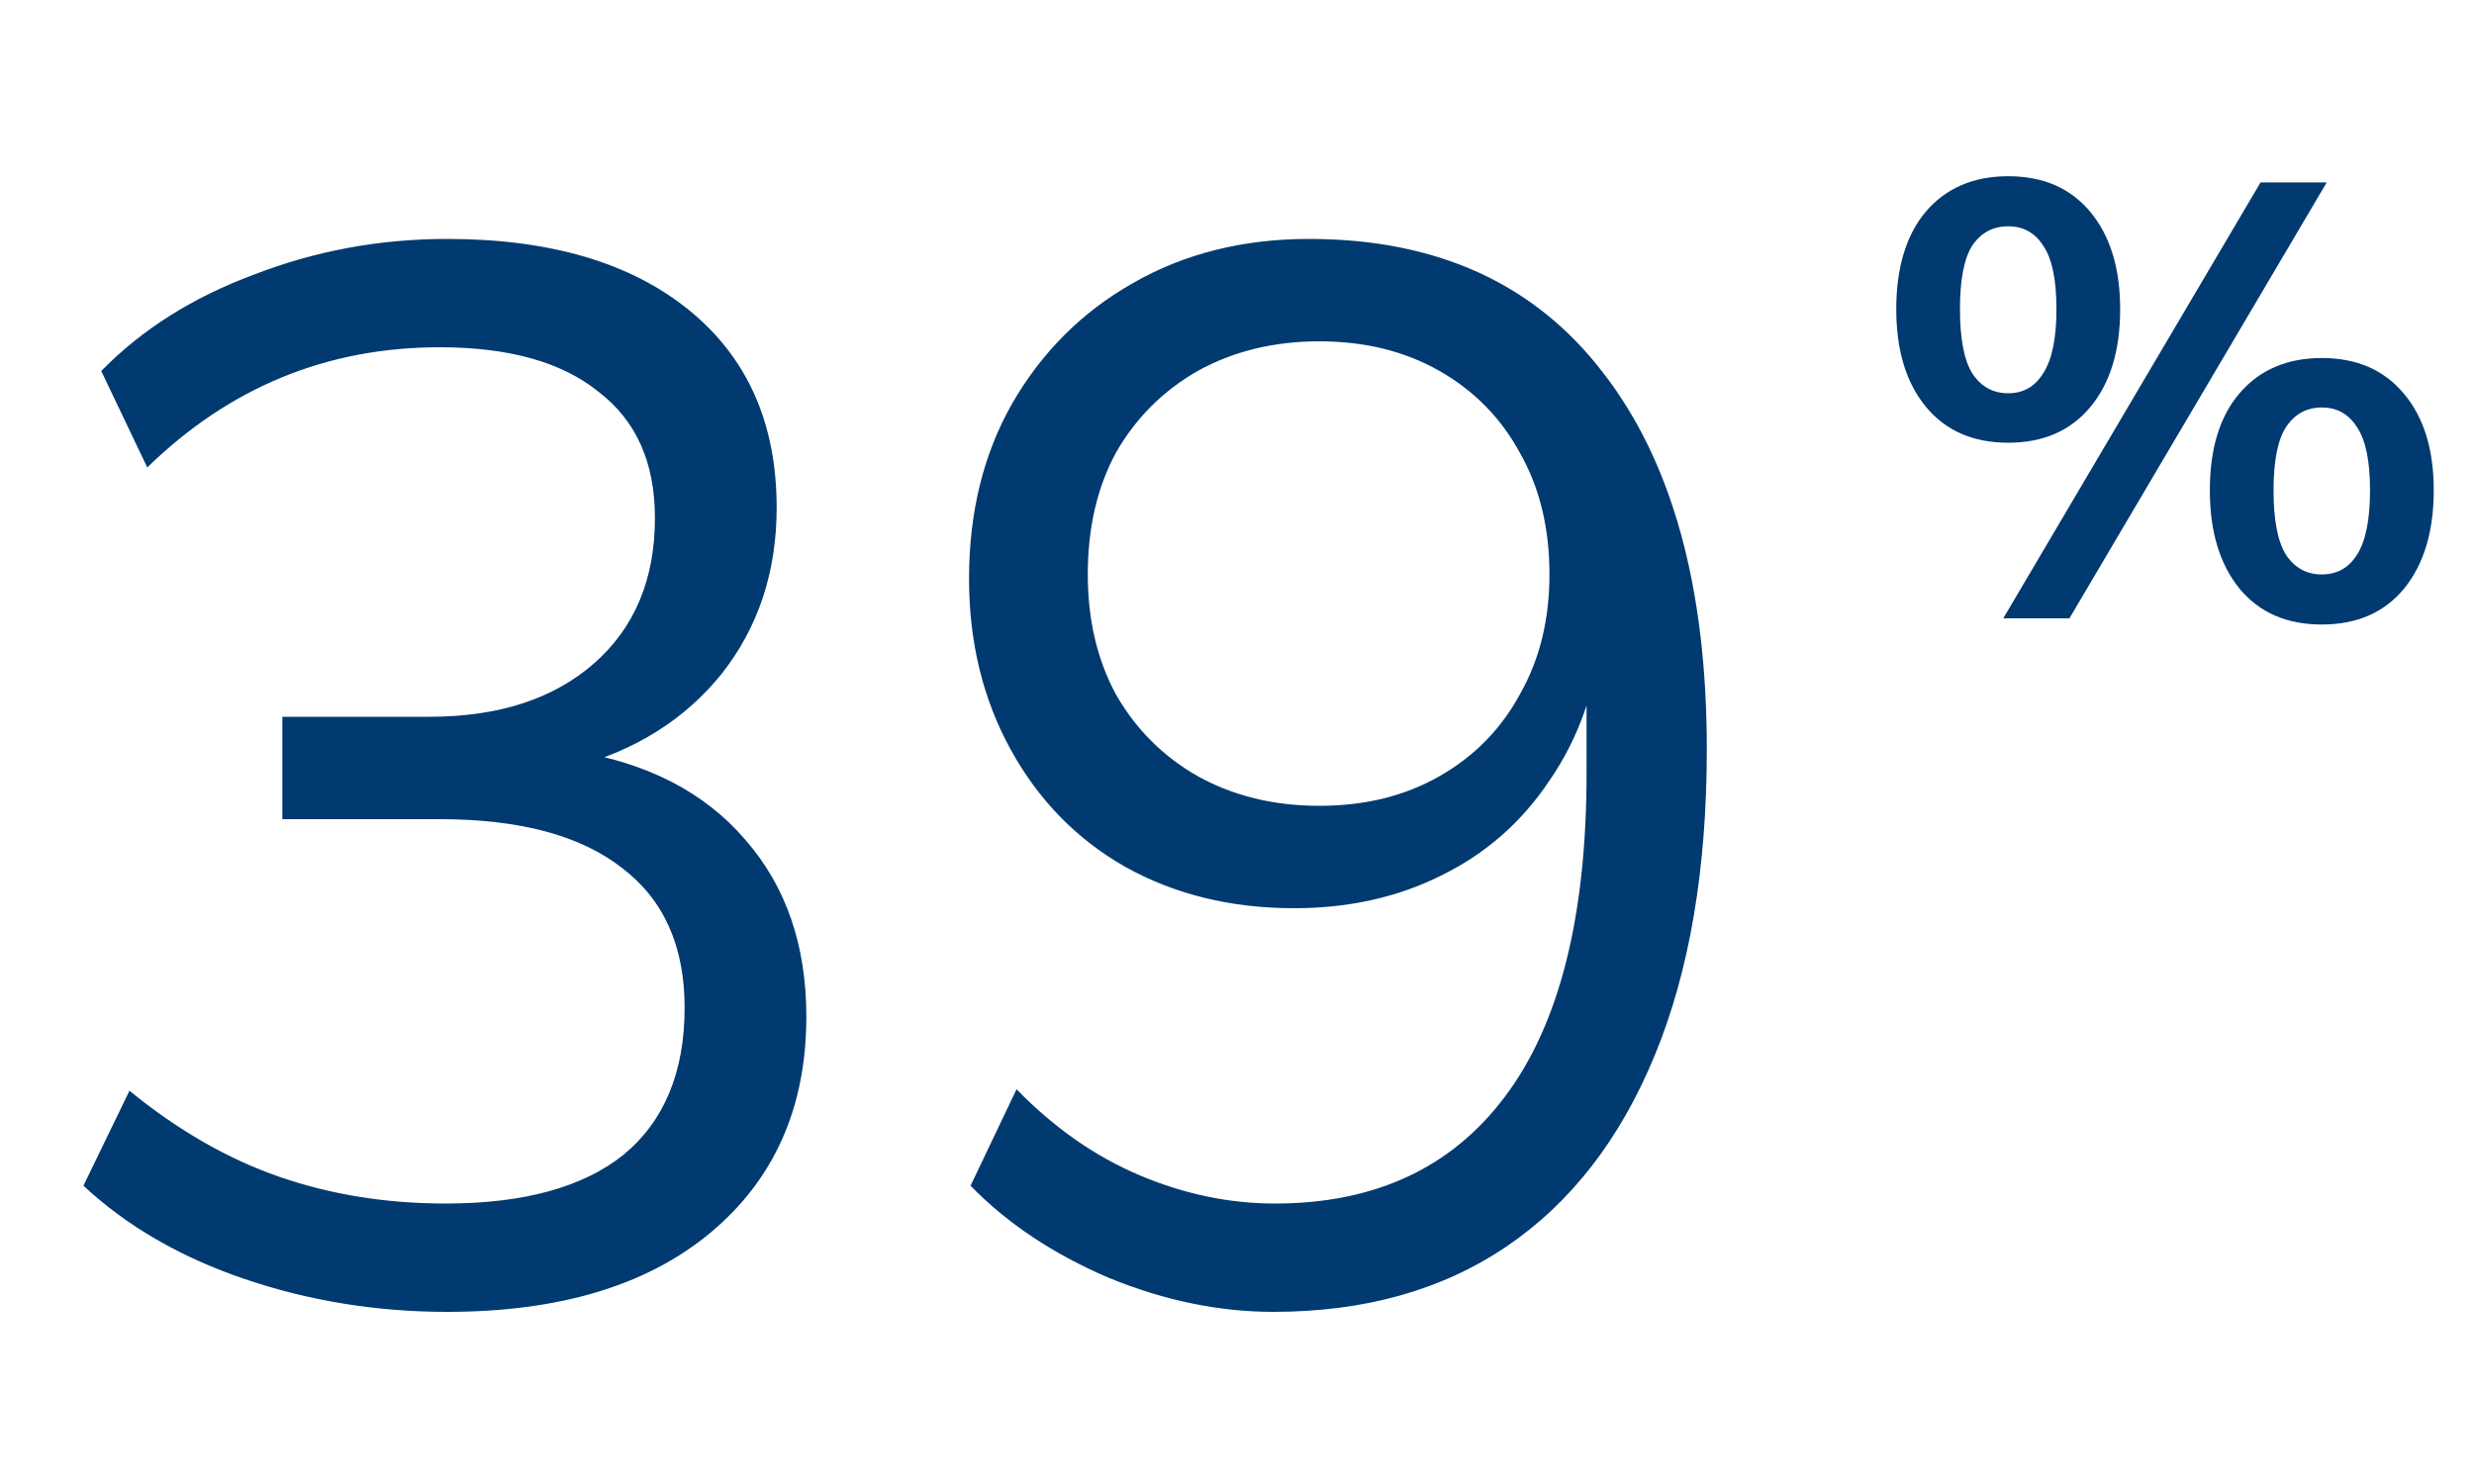
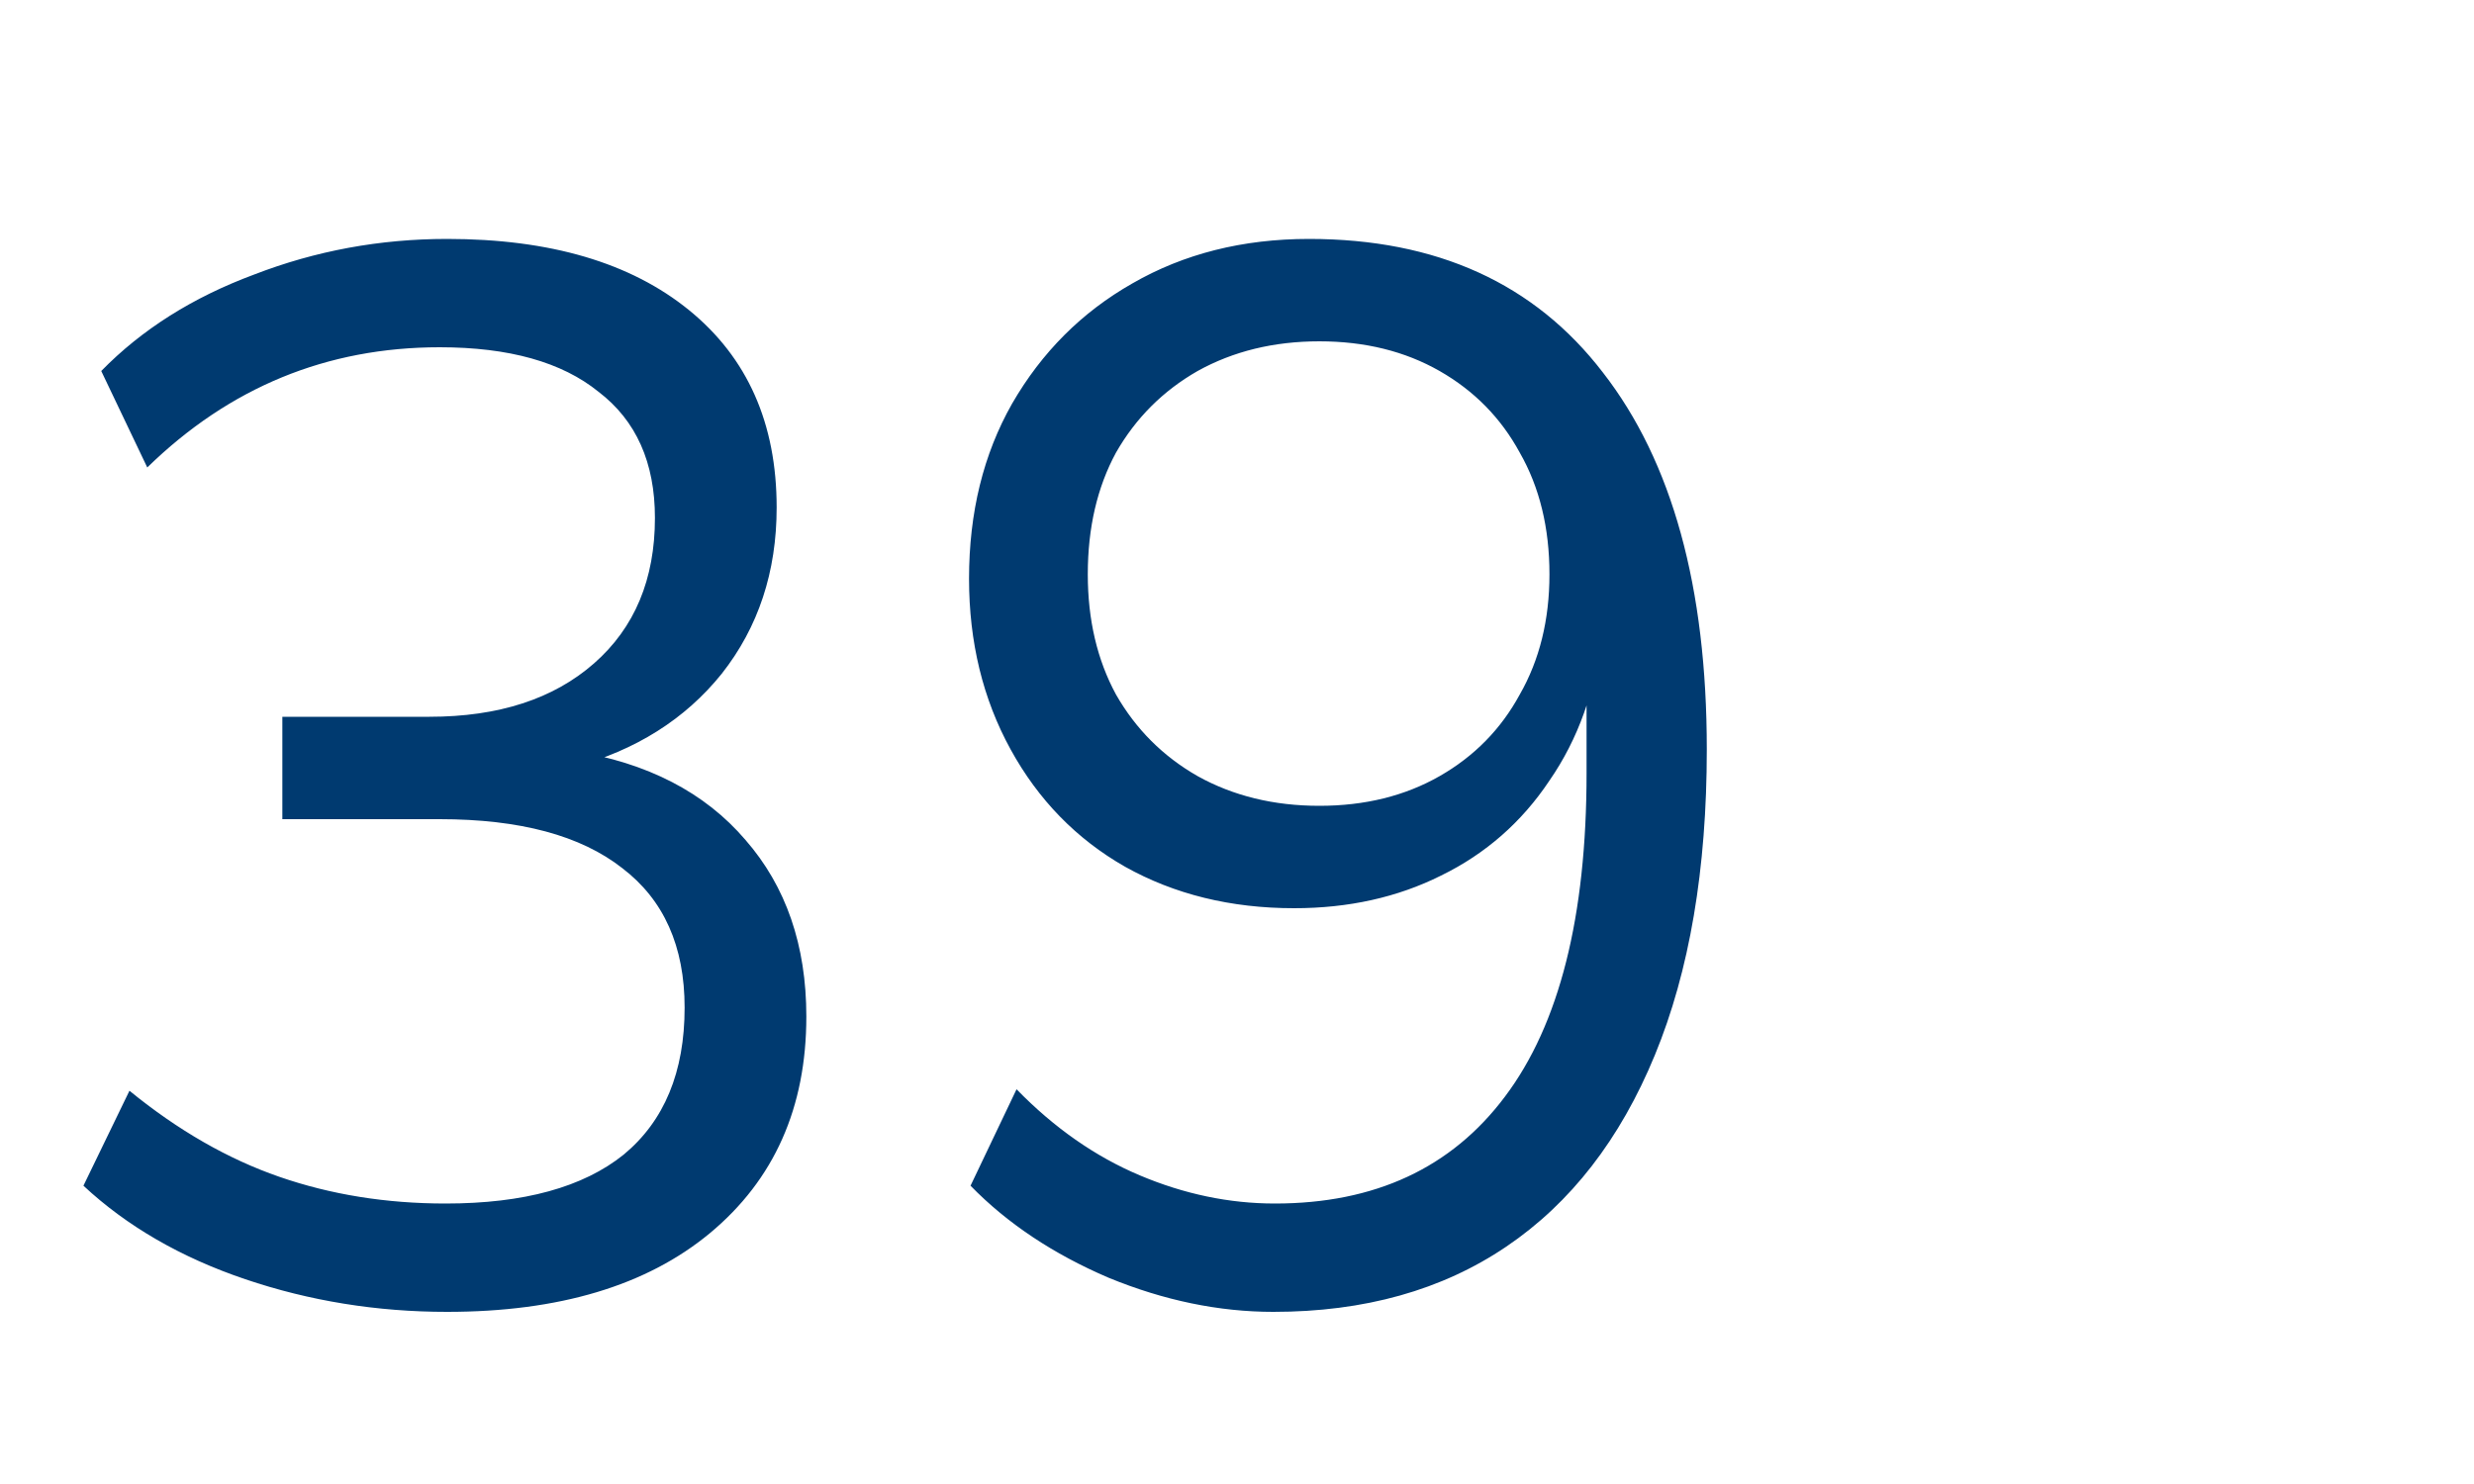
<svg xmlns="http://www.w3.org/2000/svg" width="160" height="96" viewBox="0 0 160 96" fill="none">
  <path d="M28.916 84.864C24.372 84.864 20.02 84.16 15.86 82.752C11.7 81.344 8.212 79.328 5.396 76.704L8.372 70.56C11.508 73.12 14.74 74.976 18.068 76.128C21.396 77.28 24.98 77.856 28.82 77.856C33.876 77.856 37.716 76.8 40.34 74.688C42.964 72.512 44.276 69.344 44.276 65.184C44.276 61.216 42.932 58.208 40.244 56.16C37.556 54.048 33.62 52.992 28.436 52.992H18.26V46.368H27.764C32.244 46.368 35.796 45.216 38.42 42.912C41.044 40.608 42.356 37.472 42.356 33.504C42.356 29.92 41.14 27.2 38.708 25.344C36.34 23.424 32.916 22.464 28.436 22.464C21.14 22.464 14.836 25.056 9.524 30.24L6.548 24C9.172 21.312 12.468 19.232 16.436 17.76C20.404 16.224 24.564 15.456 28.916 15.456C35.572 15.456 40.788 16.992 44.564 20.064C48.34 23.136 50.228 27.392 50.228 32.832C50.228 36.992 49.044 40.576 46.676 43.584C44.308 46.528 41.108 48.544 37.076 49.632V48.576C41.876 49.344 45.588 51.264 48.212 54.336C50.836 57.344 52.148 61.152 52.148 65.76C52.148 71.648 50.068 76.32 45.908 79.776C41.812 83.168 36.148 84.864 28.916 84.864ZM82.35 84.864C78.831 84.864 75.278 84.128 71.695 82.656C68.111 81.12 65.135 79.136 62.767 76.704L65.743 70.464C68.174 72.96 70.831 74.816 73.71 76.032C76.591 77.248 79.502 77.856 82.447 77.856C88.91 77.856 93.871 75.552 97.326 70.944C100.847 66.272 102.607 59.296 102.607 50.016V41.088H103.567C103.183 44.672 102.063 47.808 100.207 50.496C98.415 53.184 96.079 55.232 93.198 56.64C90.382 58.048 87.215 58.752 83.695 58.752C79.599 58.752 75.951 57.856 72.751 56.064C69.615 54.272 67.15 51.744 65.359 48.48C63.566 45.216 62.67 41.536 62.67 37.44C62.67 33.152 63.599 29.376 65.454 26.112C67.374 22.784 69.966 20.192 73.231 18.336C76.558 16.416 80.367 15.456 84.654 15.456C92.91 15.456 99.246 18.336 103.663 24.096C108.143 29.856 110.383 37.984 110.383 48.48C110.383 56.224 109.263 62.816 107.023 68.256C104.783 73.696 101.583 77.824 97.422 80.64C93.263 83.456 88.239 84.864 82.35 84.864ZM85.326 52.128C88.27 52.128 90.862 51.488 93.103 50.208C95.343 48.928 97.07 47.168 98.287 44.928C99.567 42.688 100.207 40.096 100.207 37.152C100.207 34.144 99.567 31.52 98.287 29.28C97.07 27.04 95.343 25.28 93.103 24C90.862 22.72 88.27 22.08 85.326 22.08C82.382 22.08 79.758 22.72 77.454 24C75.215 25.28 73.454 27.04 72.174 29.28C70.959 31.52 70.35 34.144 70.35 37.152C70.35 40.096 70.959 42.688 72.174 44.928C73.454 47.168 75.215 48.928 77.454 50.208C79.758 51.488 82.382 52.128 85.326 52.128Z" fill="#003A70" />
-   <path d="M133.836 40H129.556L146.196 11.8H150.476L133.836 40ZM129.876 28.64C127.609 28.64 125.836 27.867 124.556 26.32C123.276 24.773 122.636 22.667 122.636 20C122.636 17.307 123.276 15.2 124.556 13.68C125.863 12.16 127.636 11.4 129.876 11.4C132.143 11.4 133.916 12.173 135.196 13.72C136.476 15.267 137.116 17.36 137.116 20C137.116 22.667 136.476 24.773 135.196 26.32C133.916 27.867 132.143 28.64 129.876 28.64ZM129.876 25.44C130.863 25.44 131.623 25 132.156 24.12C132.716 23.24 132.996 21.867 132.996 20C132.996 18.107 132.716 16.747 132.156 15.92C131.623 15.067 130.863 14.64 129.876 14.64C128.889 14.64 128.116 15.053 127.556 15.88C127.023 16.707 126.756 18.08 126.756 20C126.756 21.92 127.023 23.307 127.556 24.16C128.116 25.013 128.889 25.44 129.876 25.44ZM150.156 40.4C147.889 40.4 146.116 39.627 144.836 38.08C143.556 36.507 142.916 34.387 142.916 31.72C142.916 29.027 143.556 26.933 144.836 25.44C146.143 23.92 147.916 23.16 150.156 23.16C152.423 23.16 154.196 23.933 155.476 25.48C156.756 27 157.396 29.08 157.396 31.72C157.396 34.387 156.756 36.507 155.476 38.08C154.196 39.627 152.423 40.4 150.156 40.4ZM150.156 37.16C151.143 37.16 151.903 36.733 152.436 35.88C152.996 35 153.276 33.613 153.276 31.72C153.276 29.827 152.996 28.467 152.436 27.64C151.903 26.787 151.143 26.36 150.156 26.36C149.169 26.36 148.396 26.787 147.836 27.64C147.303 28.467 147.036 29.827 147.036 31.72C147.036 33.64 147.303 35.027 147.836 35.88C148.396 36.733 149.169 37.16 150.156 37.16Z" fill="#003A70" />
</svg>